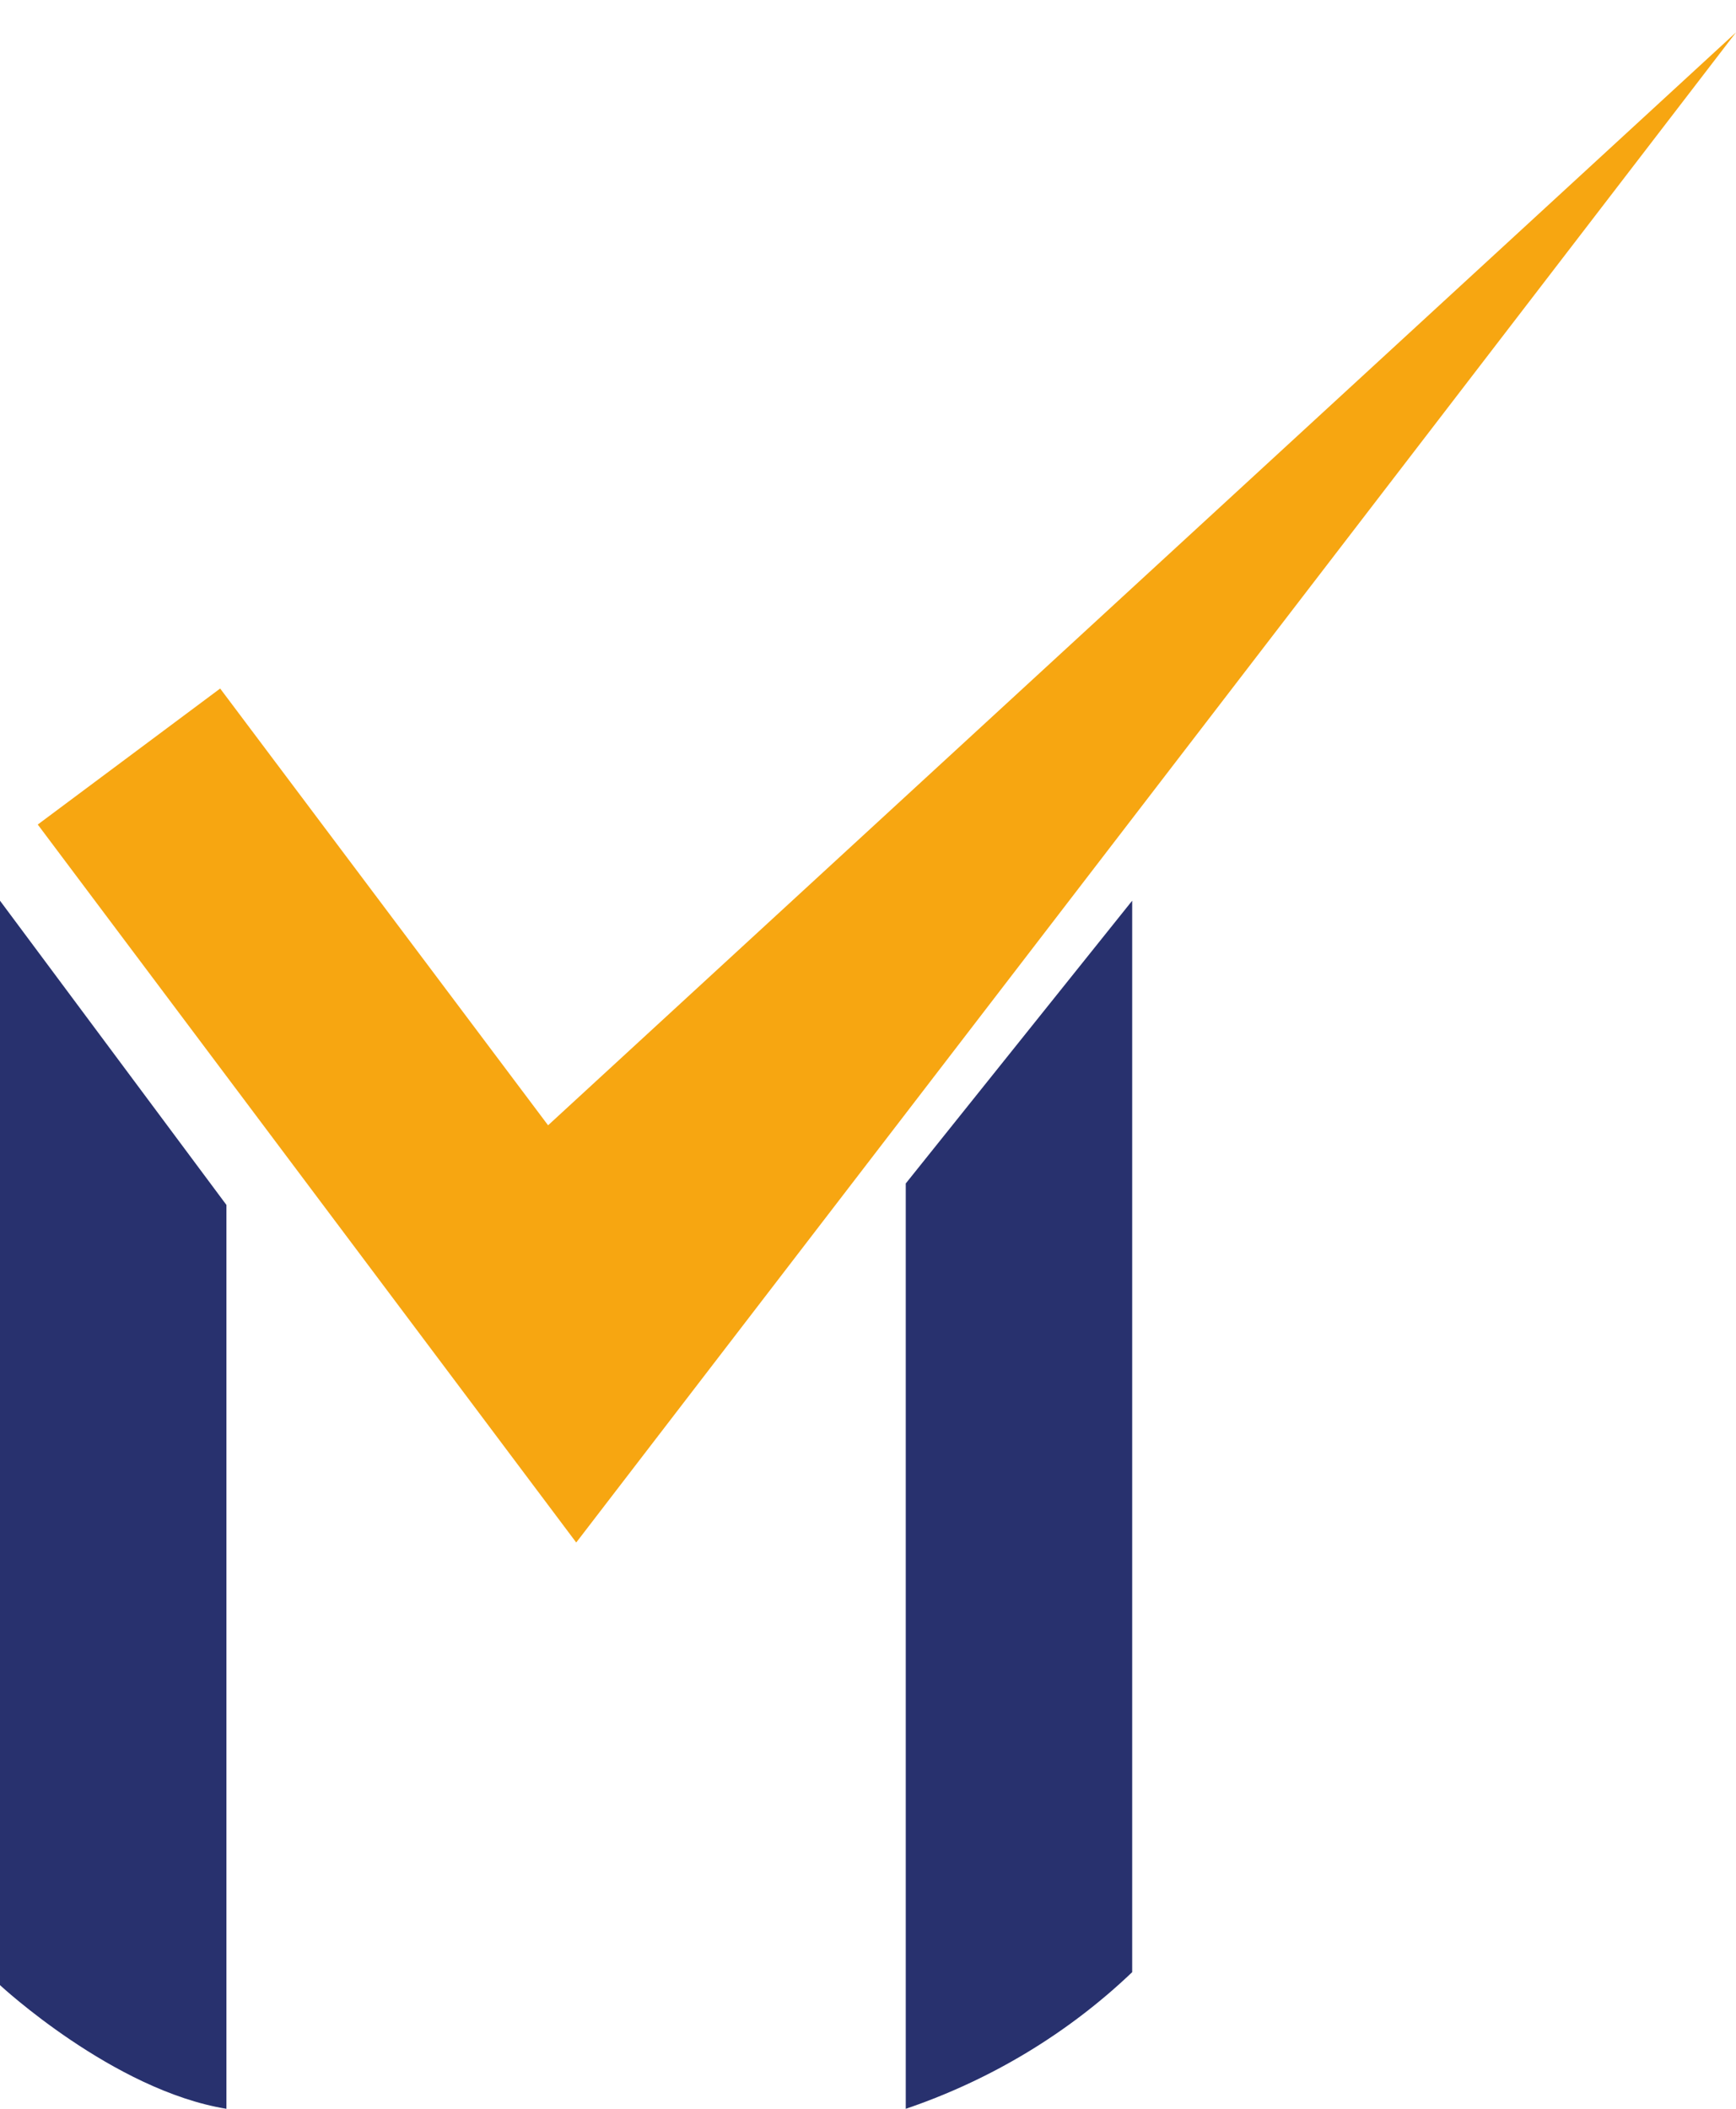
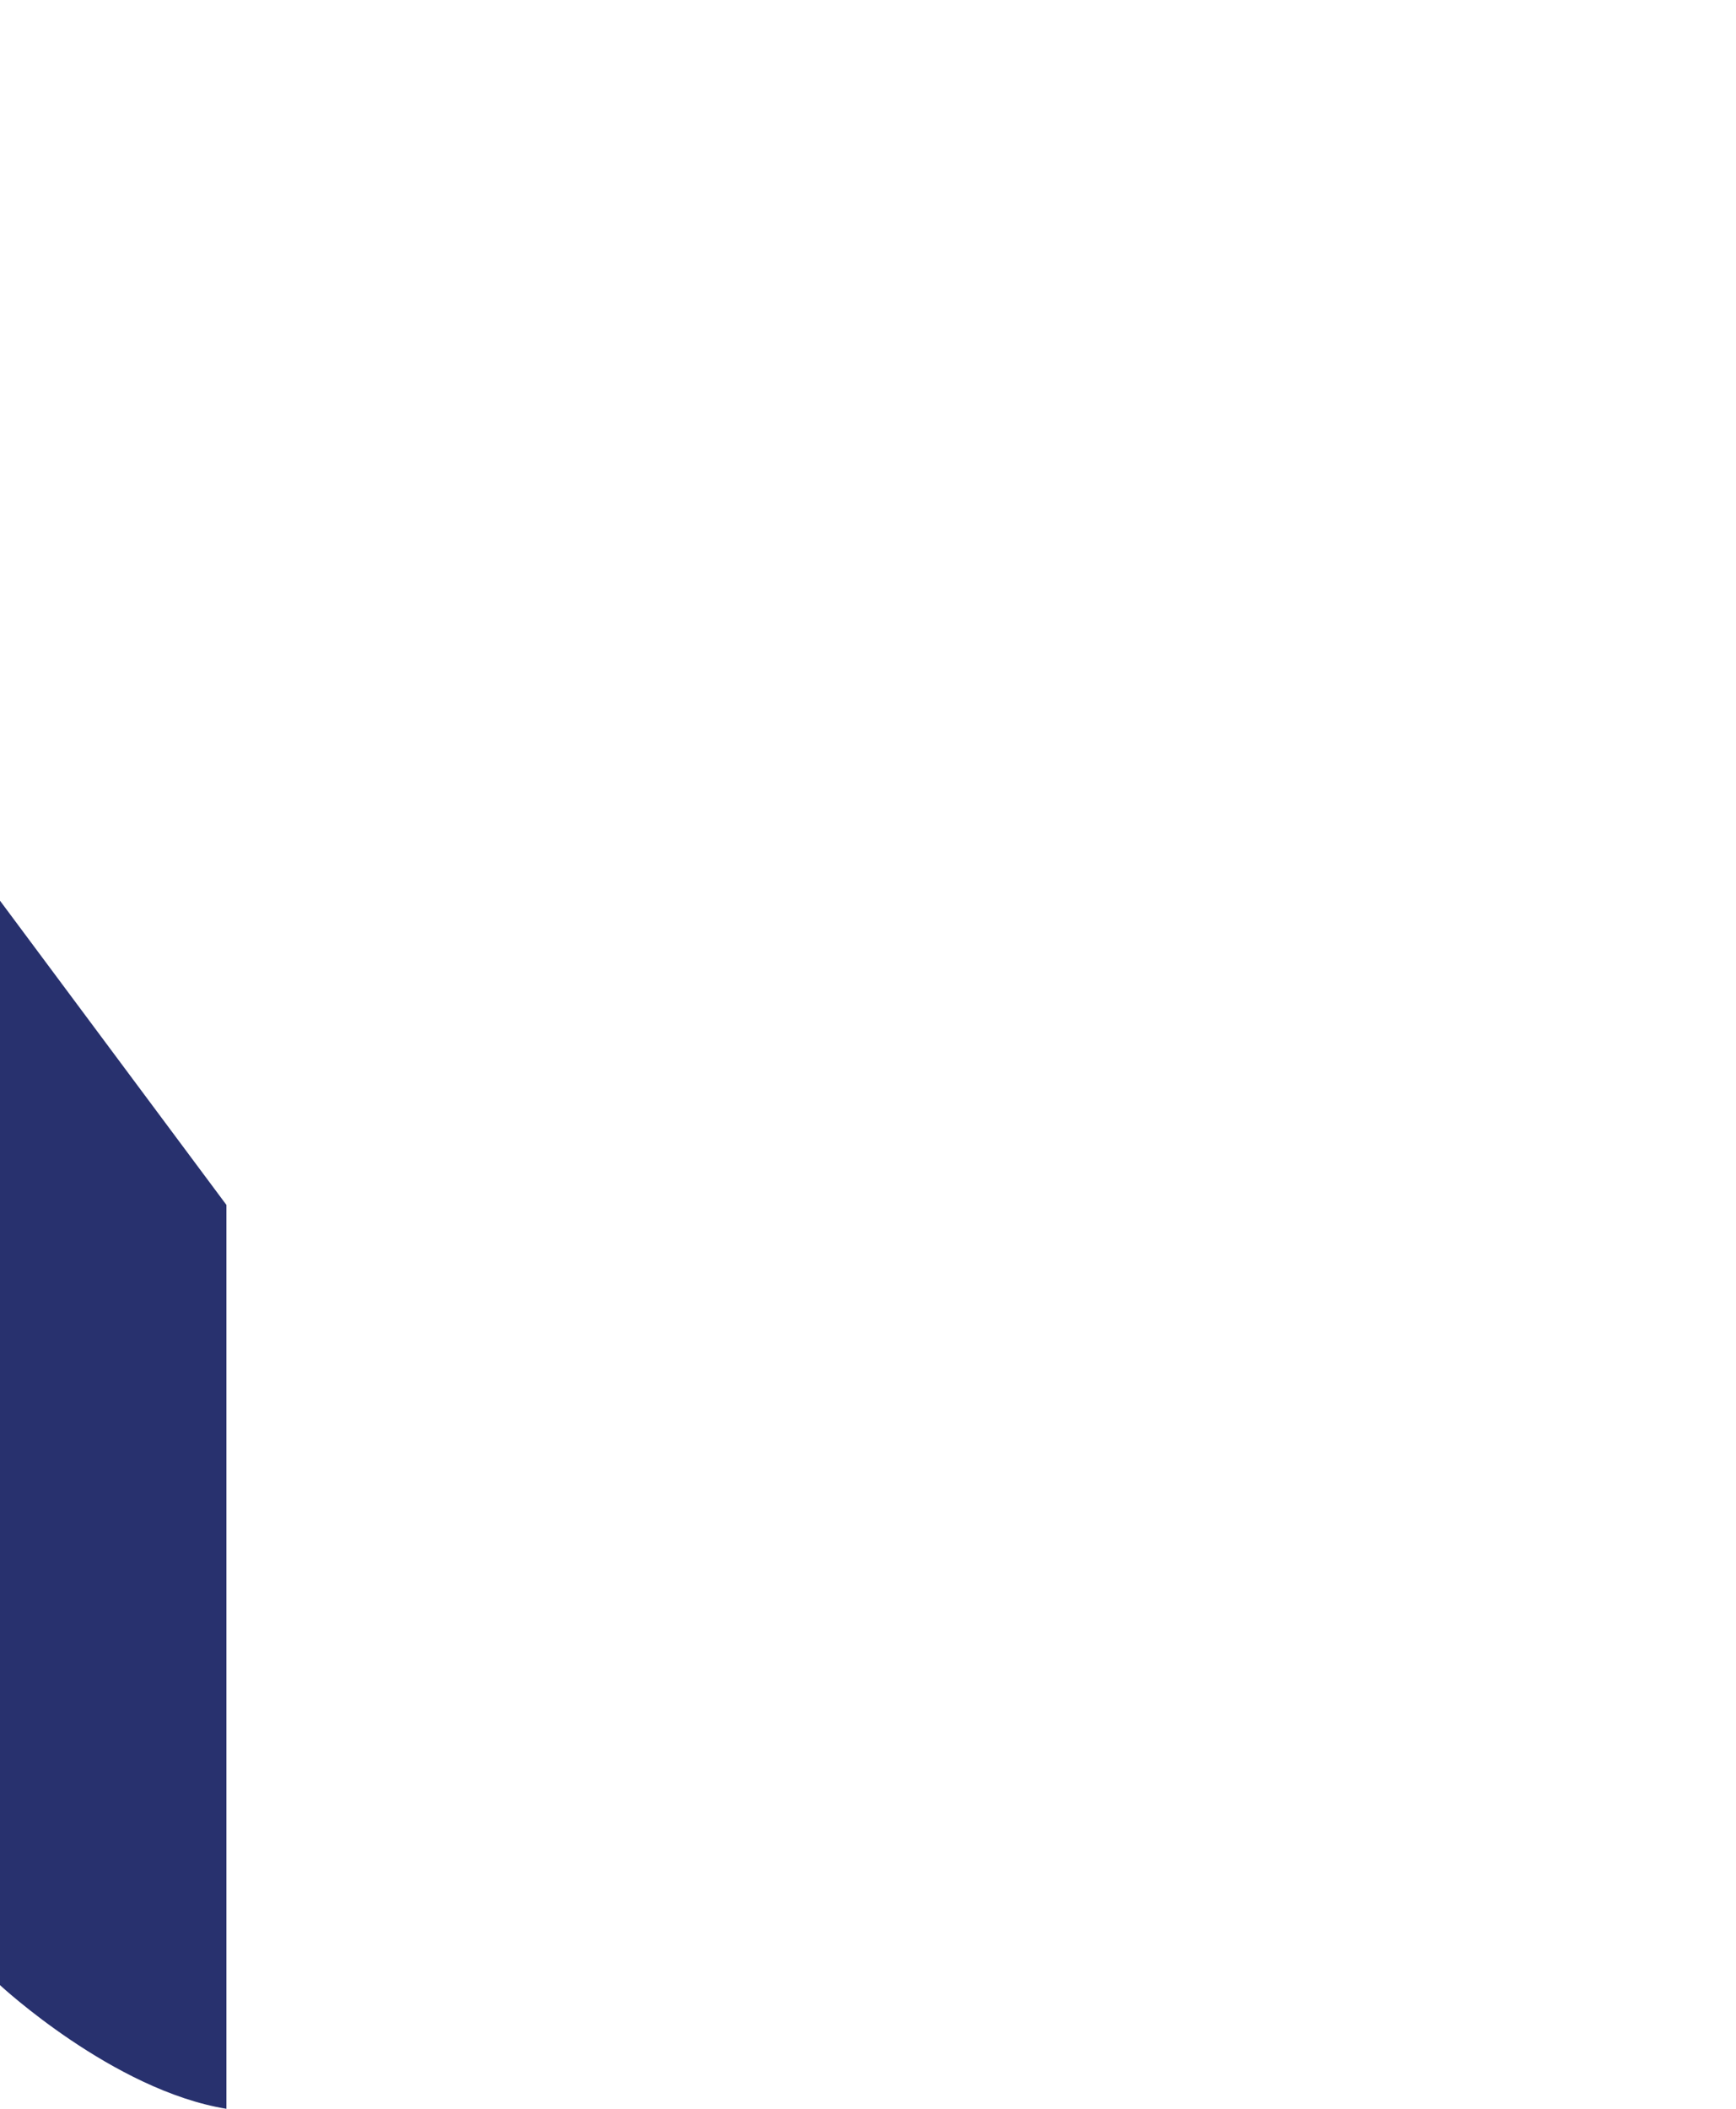
<svg xmlns="http://www.w3.org/2000/svg" width="28" height="34" viewBox="0 0 28 34" fill="none">
-   <path d="M28 0.522L8.84 18.143L3.551 11.101L0.609 13.294L9.294 24.87L28 0.522Z" fill="#F7A611" />
  <path d="M0 14.522V32.006C0 32.006 1.825 33.702 3.652 34V19.427L0 14.522Z" fill="#28316E" />
-   <path d="M14.609 19.081V34C15.982 33.534 17.23 32.781 18.261 31.797V14.522L14.609 19.081Z" fill="#28316E" />
</svg>